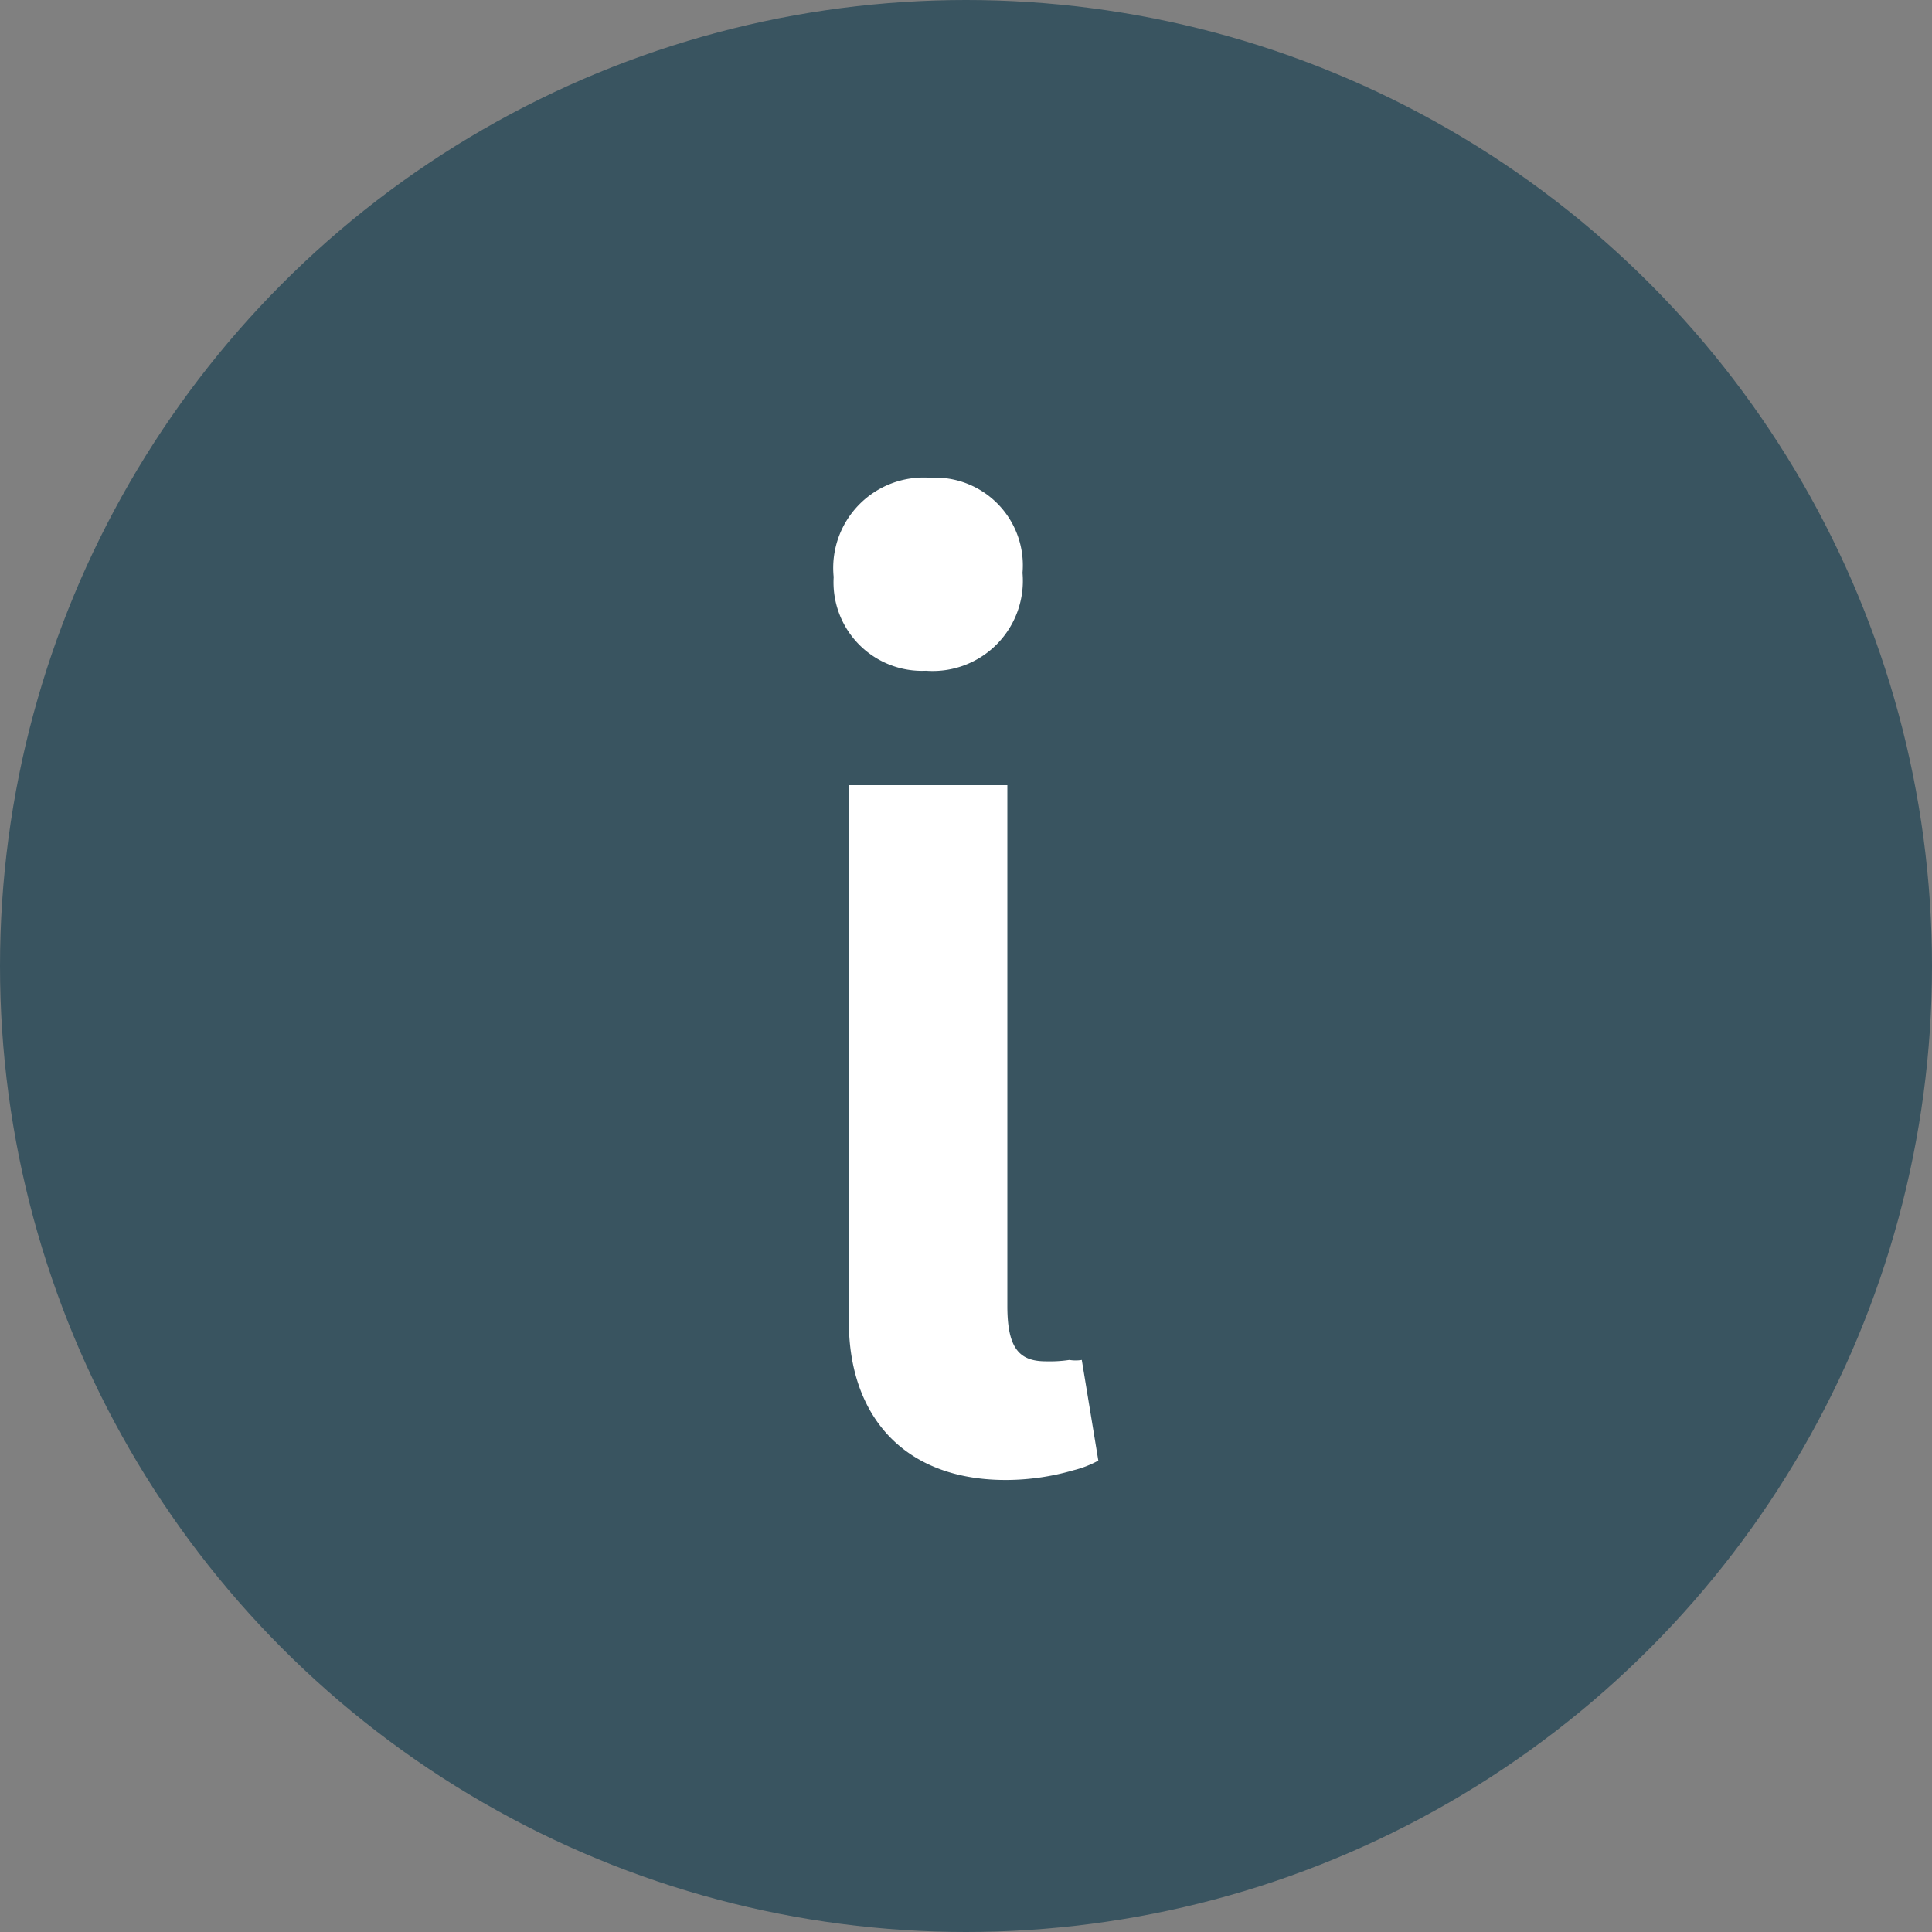
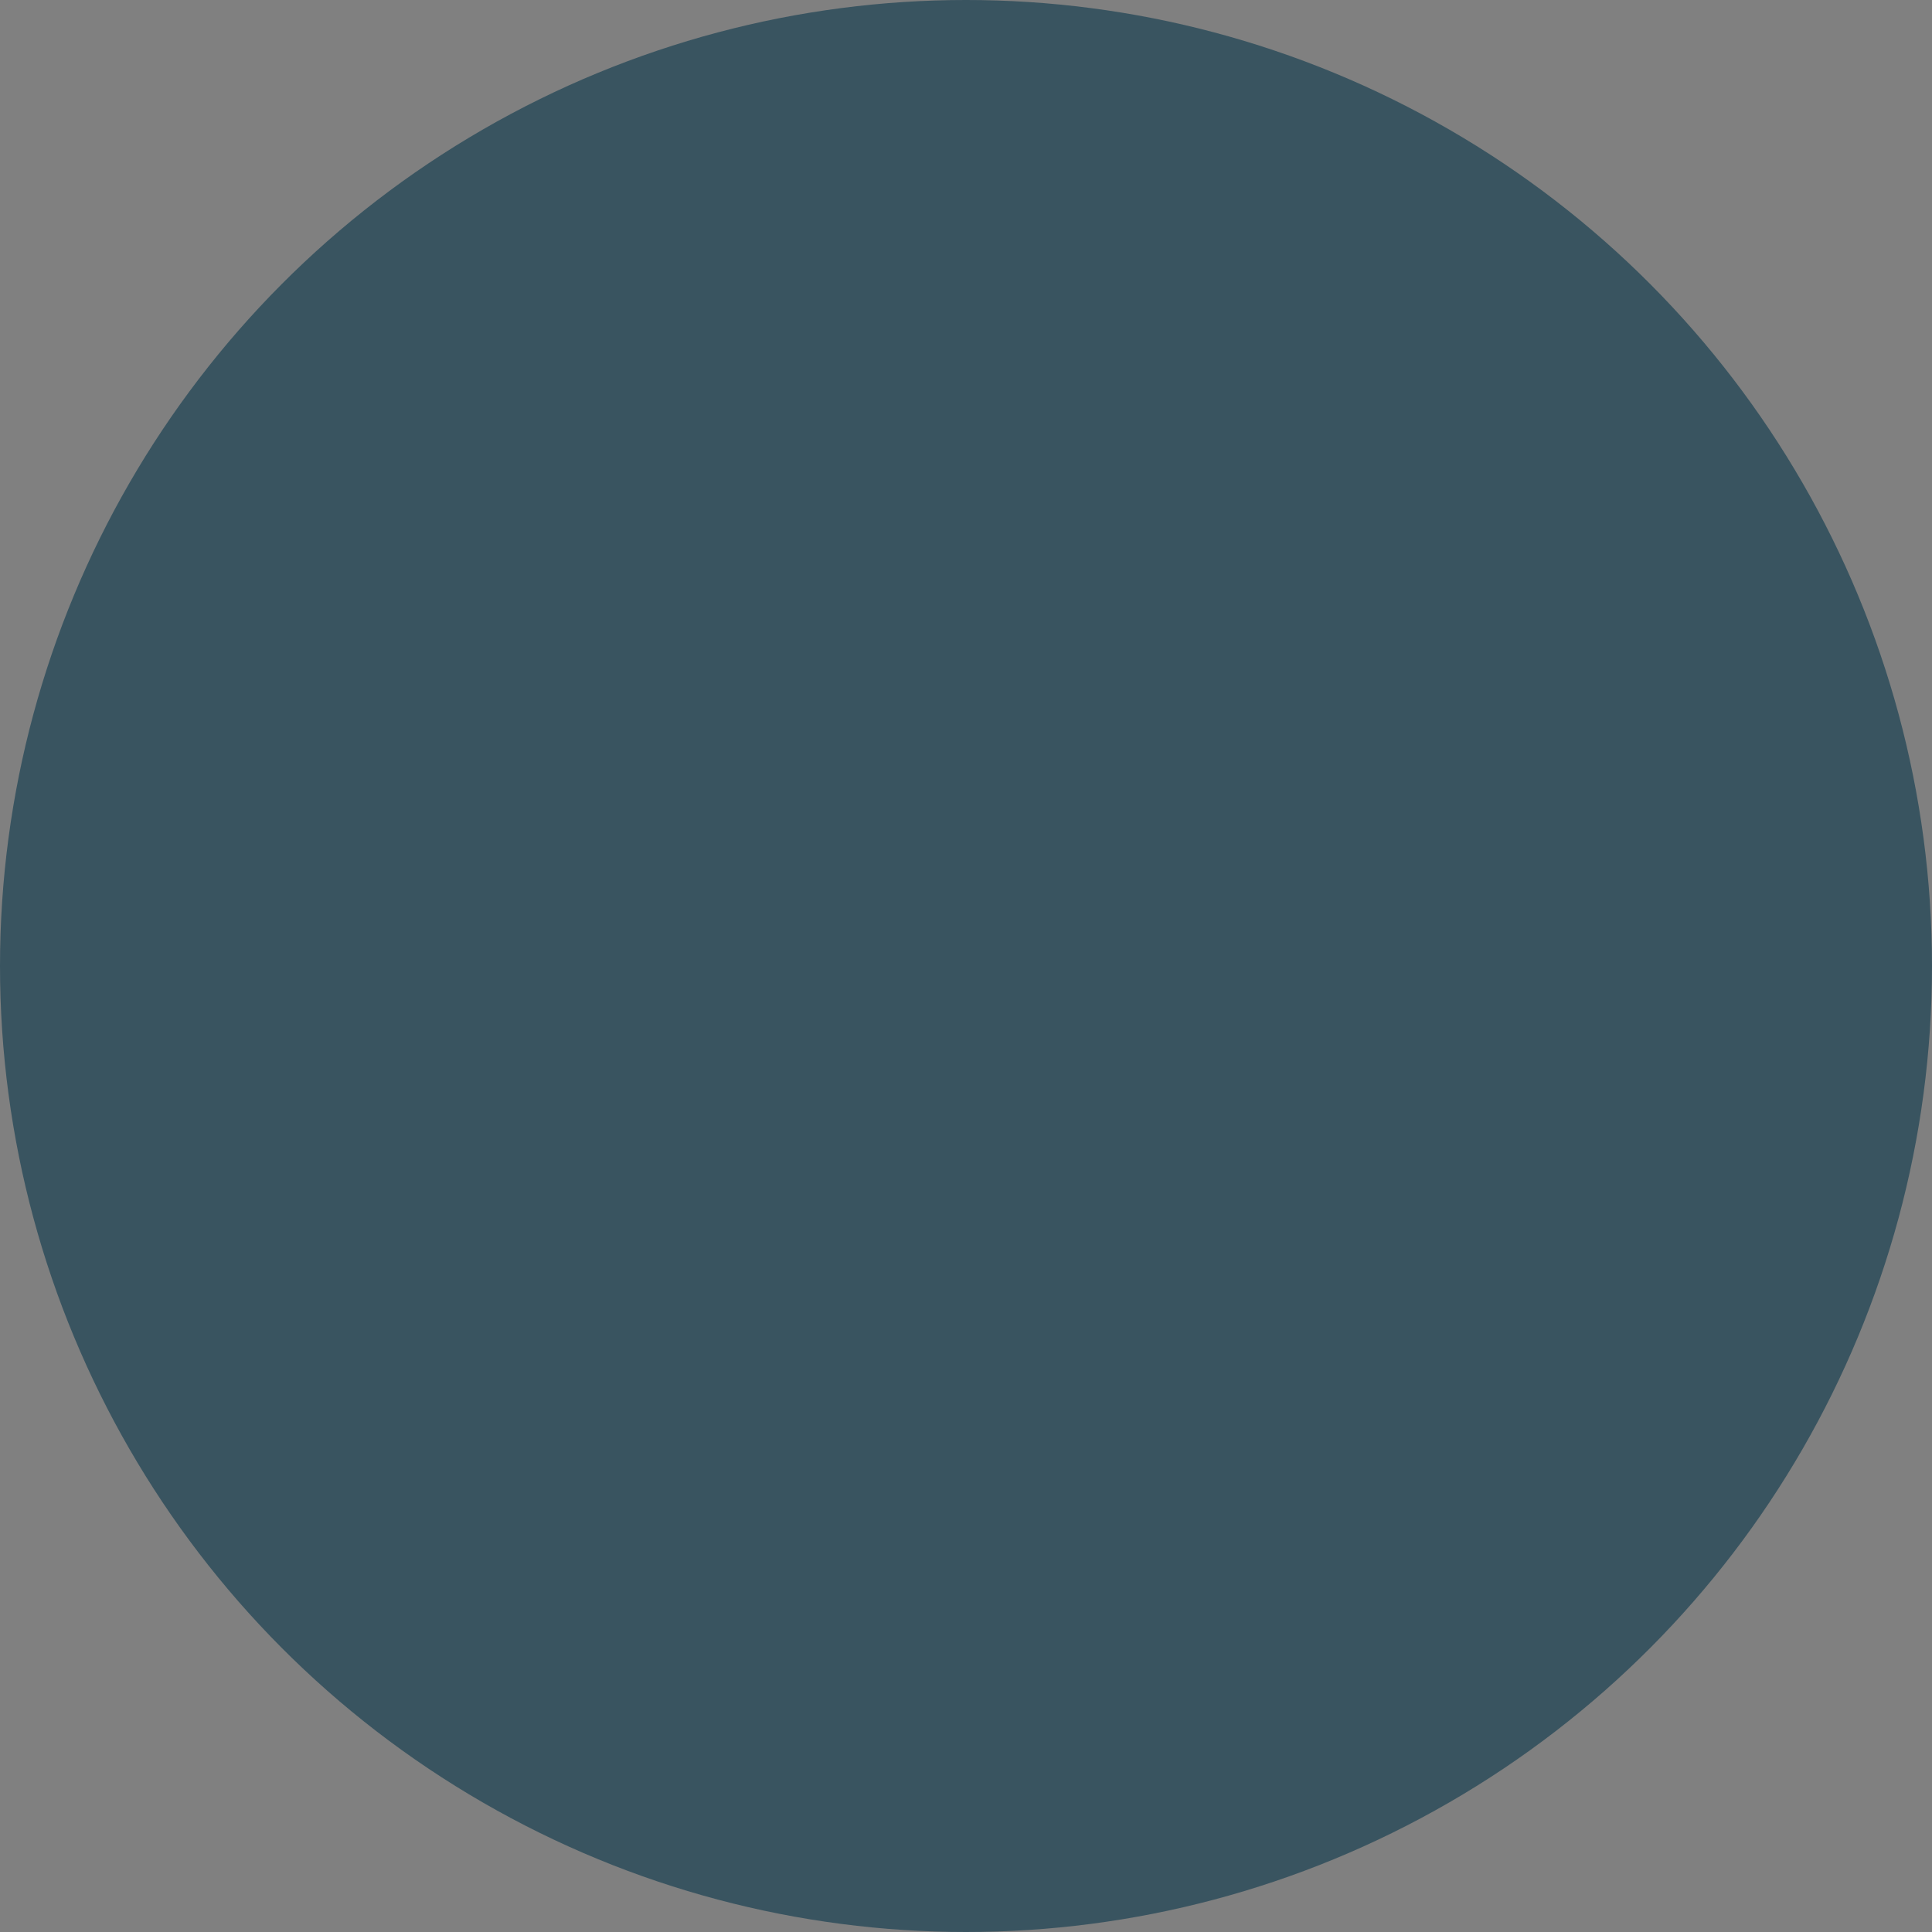
<svg xmlns="http://www.w3.org/2000/svg" viewBox="0 0 70.08 70.08">
  <rect x="0" y="0" width="70.08" height="70.08" fill="#808080" stroke="none" />
  <defs>
    <style>.cls-1{fill:#395460;}.cls-2{fill:#fff;}</style>
  </defs>
  <title>info-iconAsset 5</title>
  <g id="Layer_2" data-name="Layer 2">
    <g id="Layer_2-2" data-name="Layer 2">
      <circle class="cls-1" cx="35.04" cy="35.04" r="35.04" />
-       <path class="cls-2" d="M37.09,20.78a3.27,3.27,0,0,1-3.5,3.55,3.21,3.21,0,0,1-3.35-3.4,3.28,3.28,0,0,1,3.5-3.6A3.18,3.18,0,0,1,37.09,20.78Zm-6.3,27.15V28.48h5.75v18.9c0,1.55.45,2,1.4,2a4.78,4.78,0,0,0,.85-.05,1.39,1.39,0,0,0,.45,0l.6,3.65a3.72,3.72,0,0,1-.9.35,8.79,8.79,0,0,1-2.7.35C32.69,53.58,30.79,51.28,30.79,47.93Z" />
    </g>
  </g>
</svg>